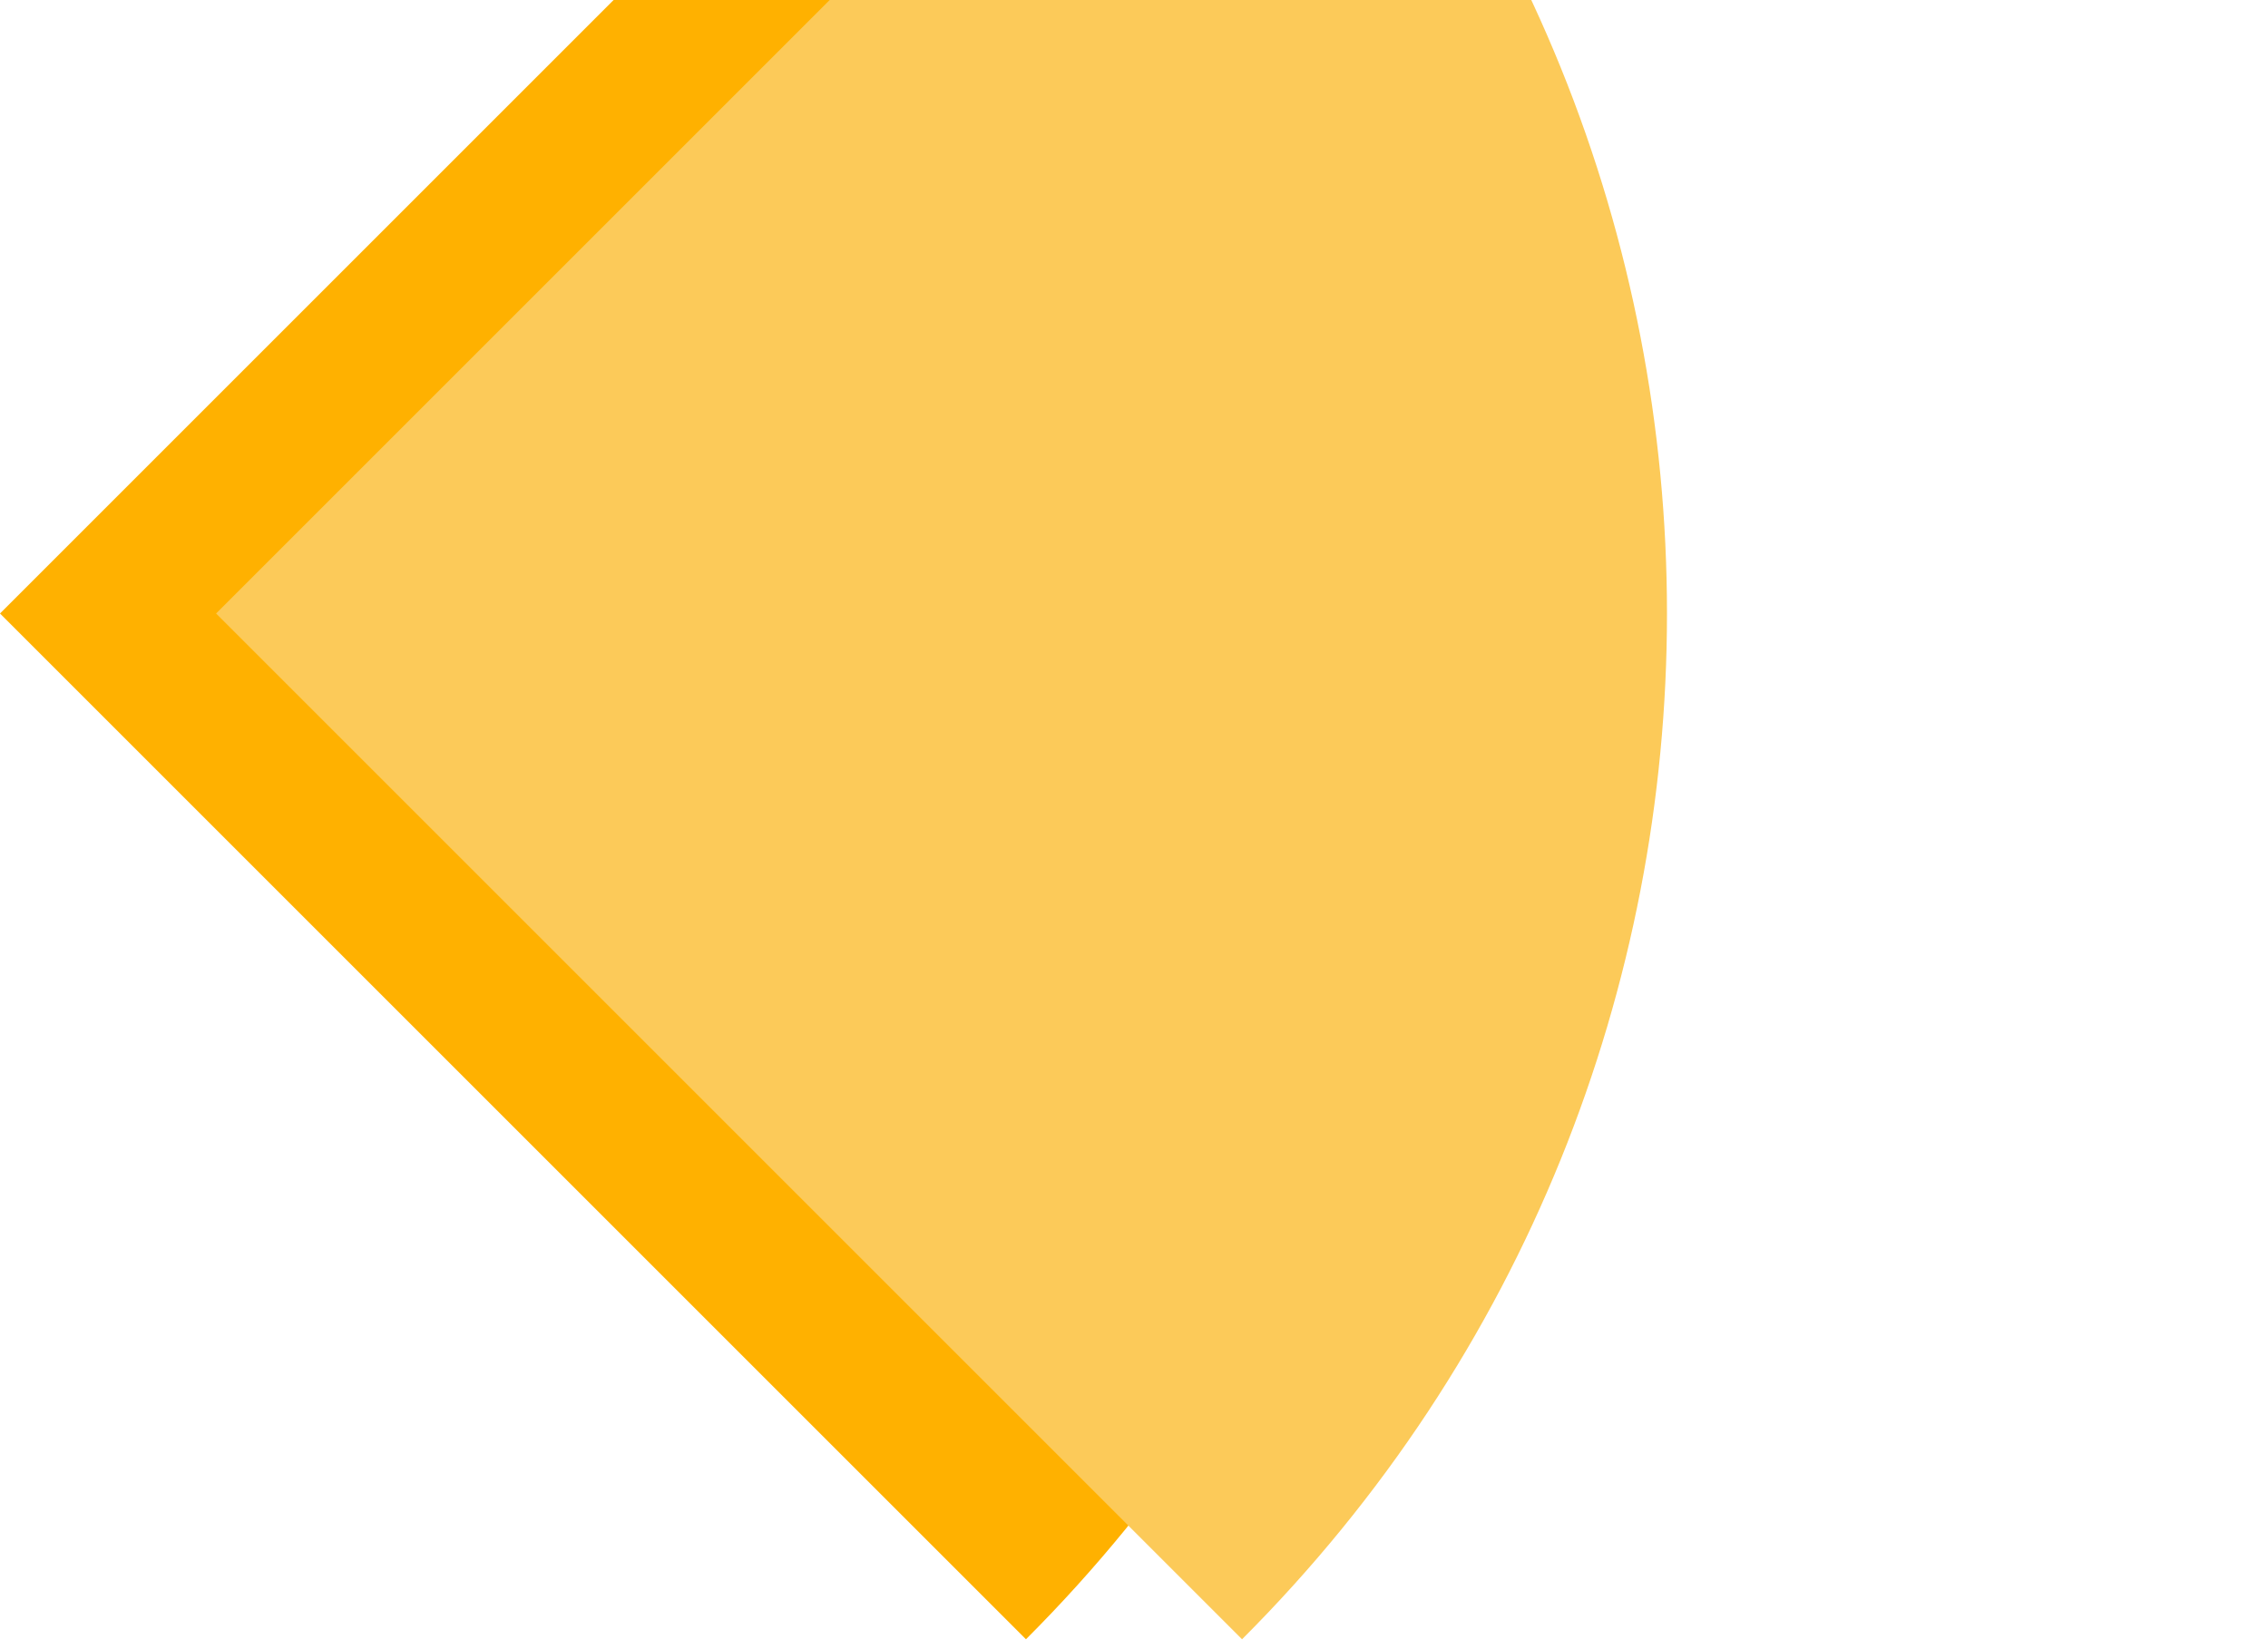
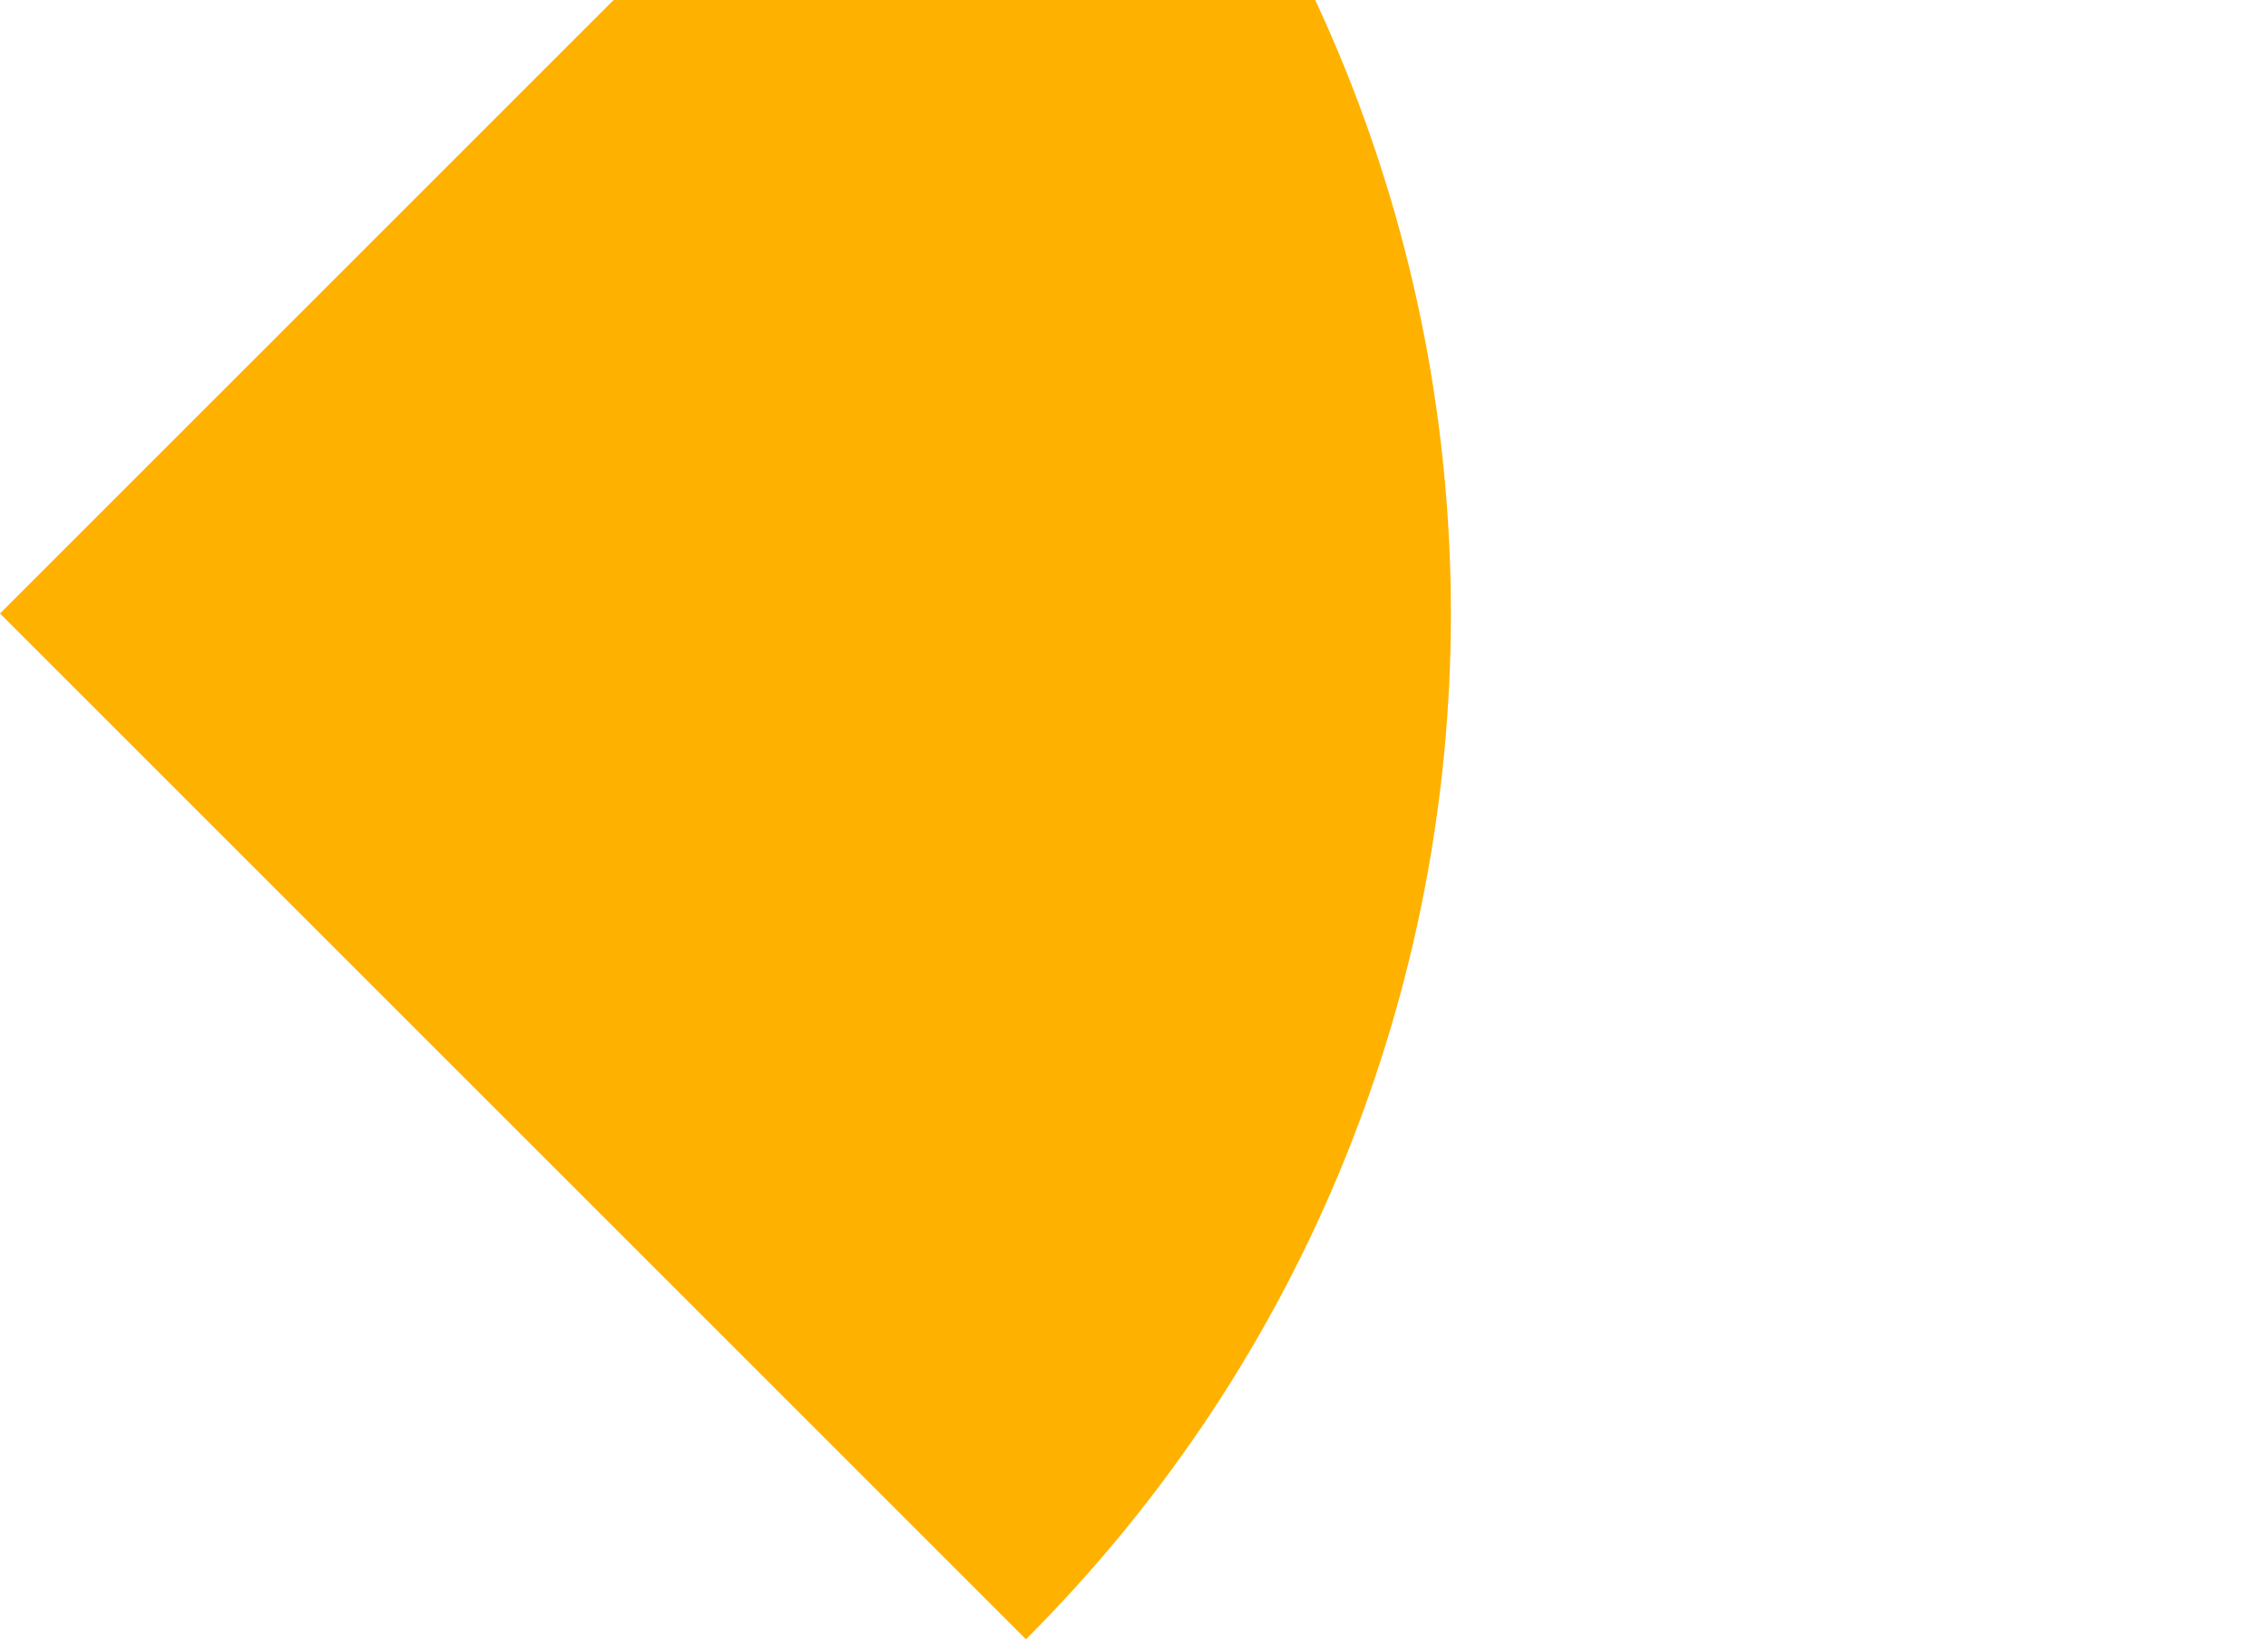
<svg xmlns="http://www.w3.org/2000/svg" width="11" height="8" viewBox="0 0 11 8" fill="none">
  <path d="M4.976 -2L-0 2.976L4.976 7.952C7.724 5.204 7.724 0.748 4.976 -2Z" fill="#FFB100" />
-   <path d="M6.024 -2L1.048 2.976L6.024 7.952C8.772 5.204 8.772 0.748 6.024 -2Z" fill="#FCCA59" />
</svg>